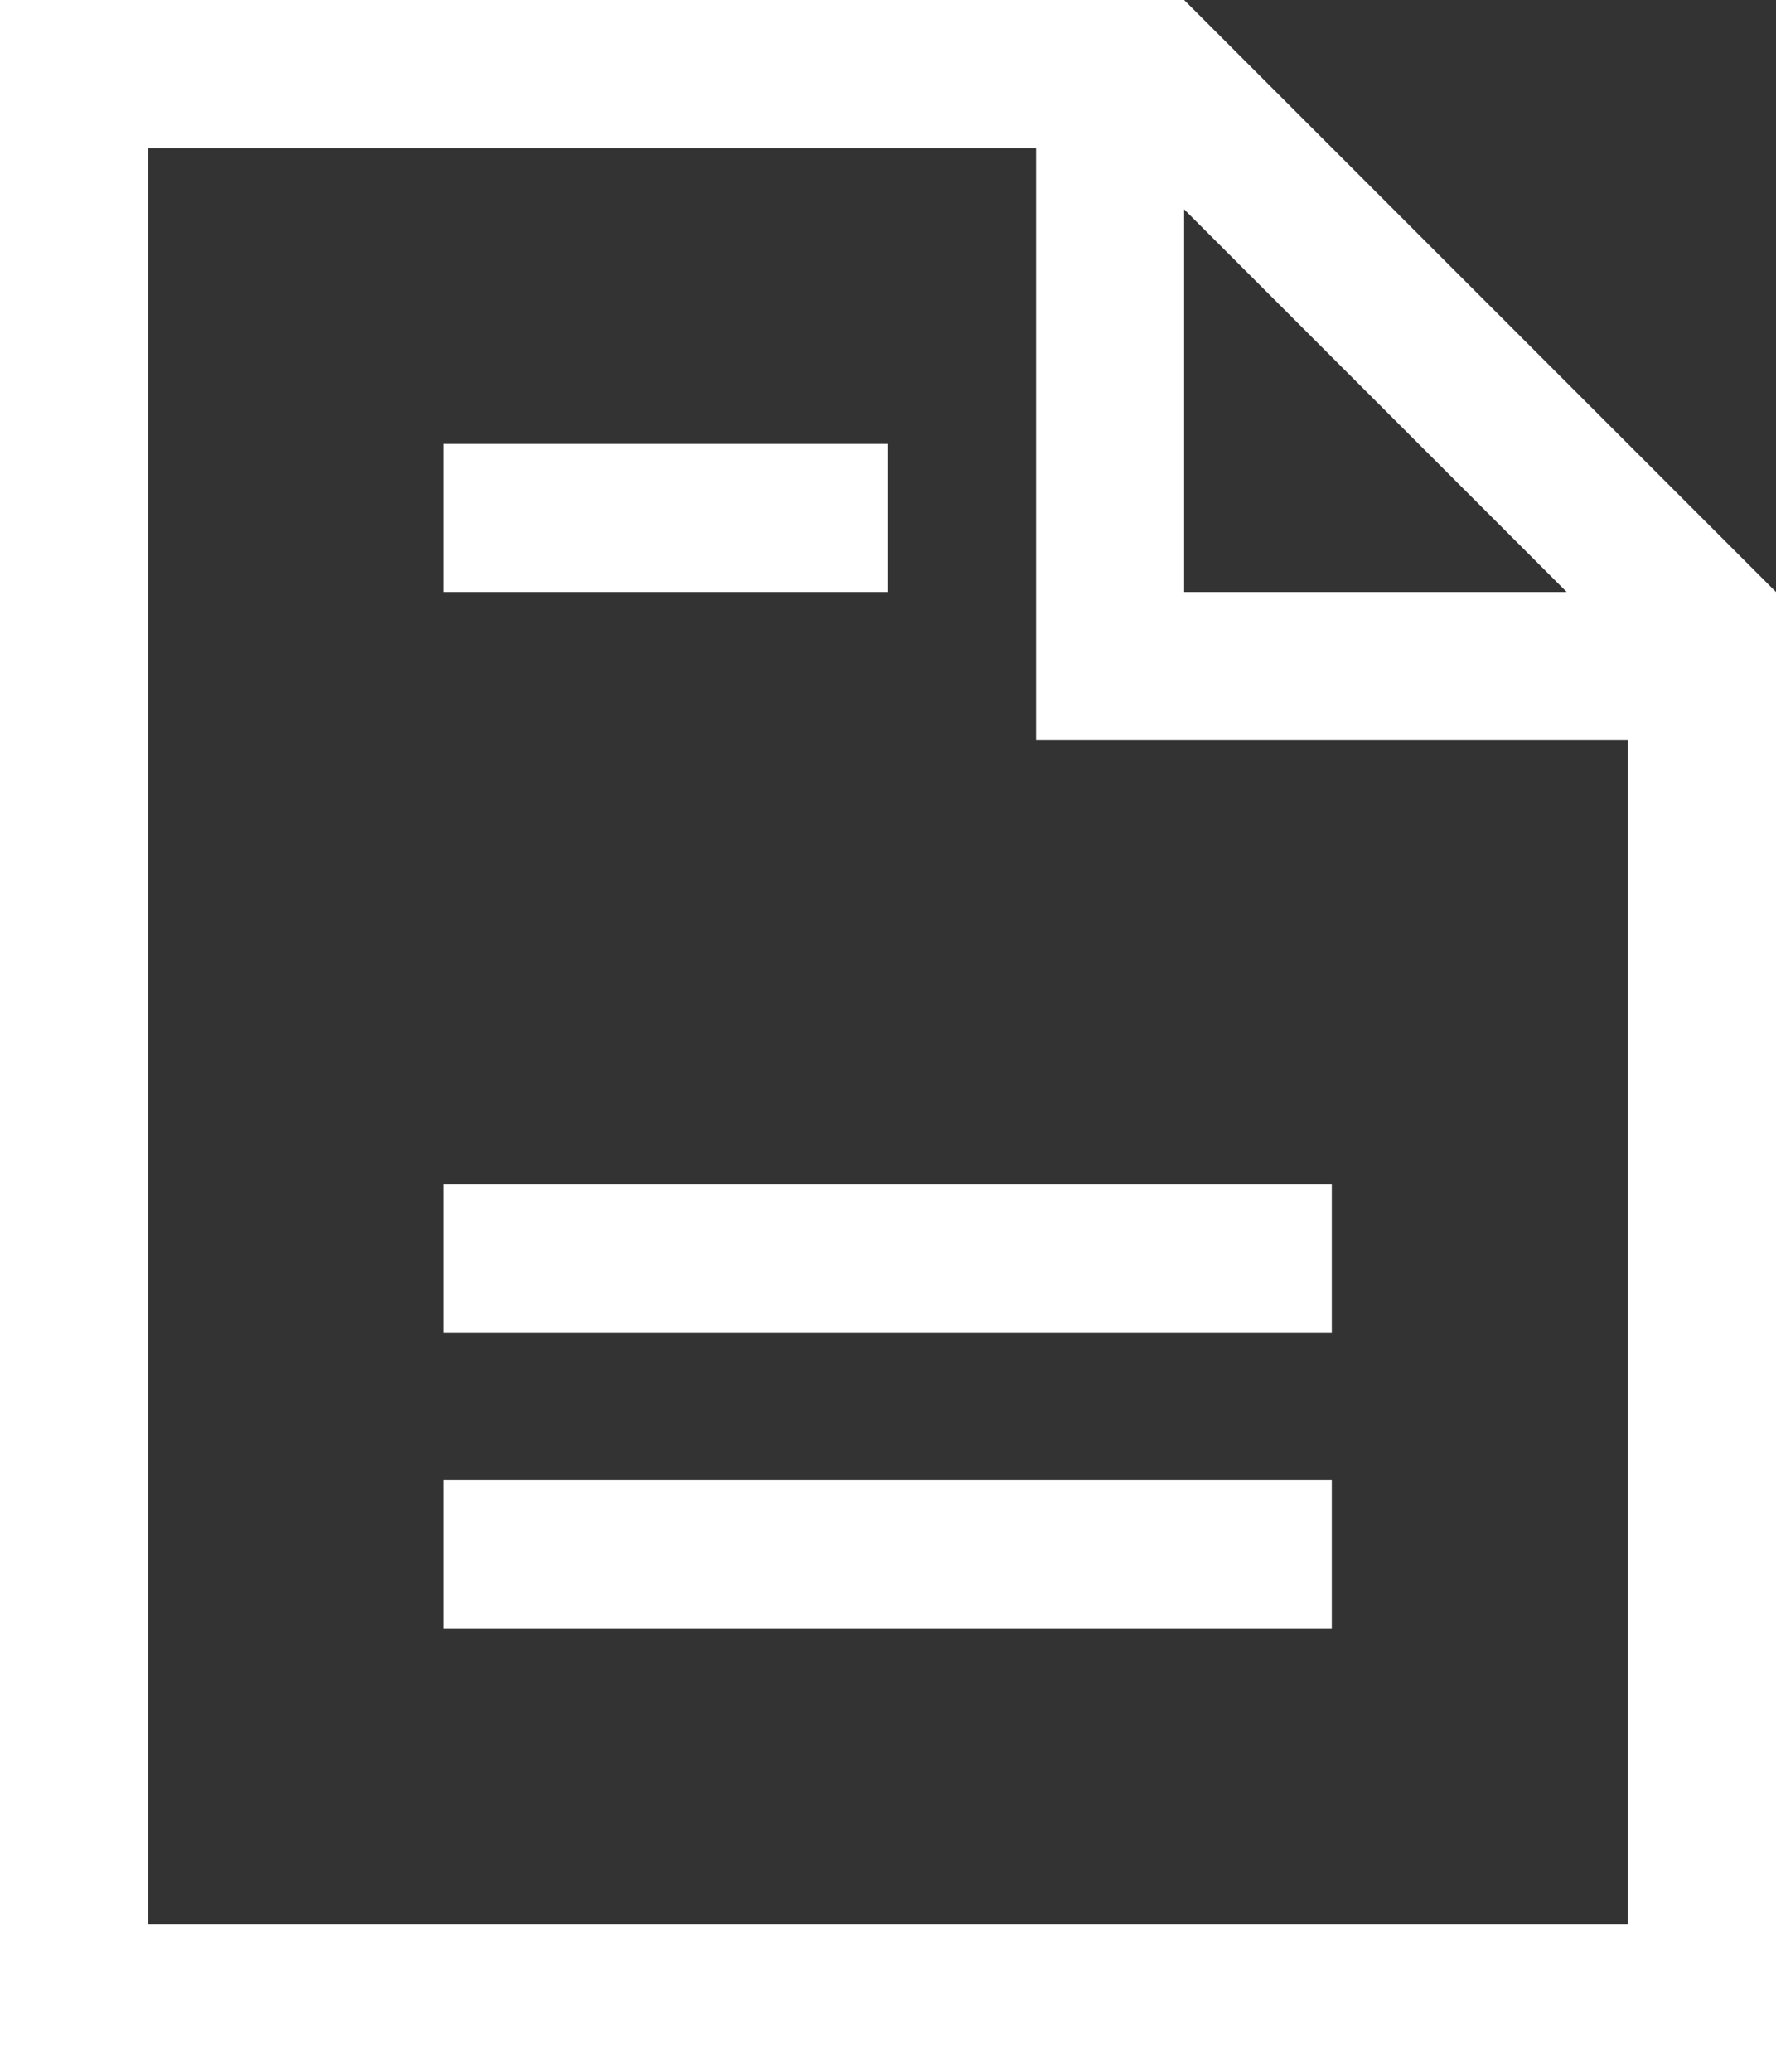
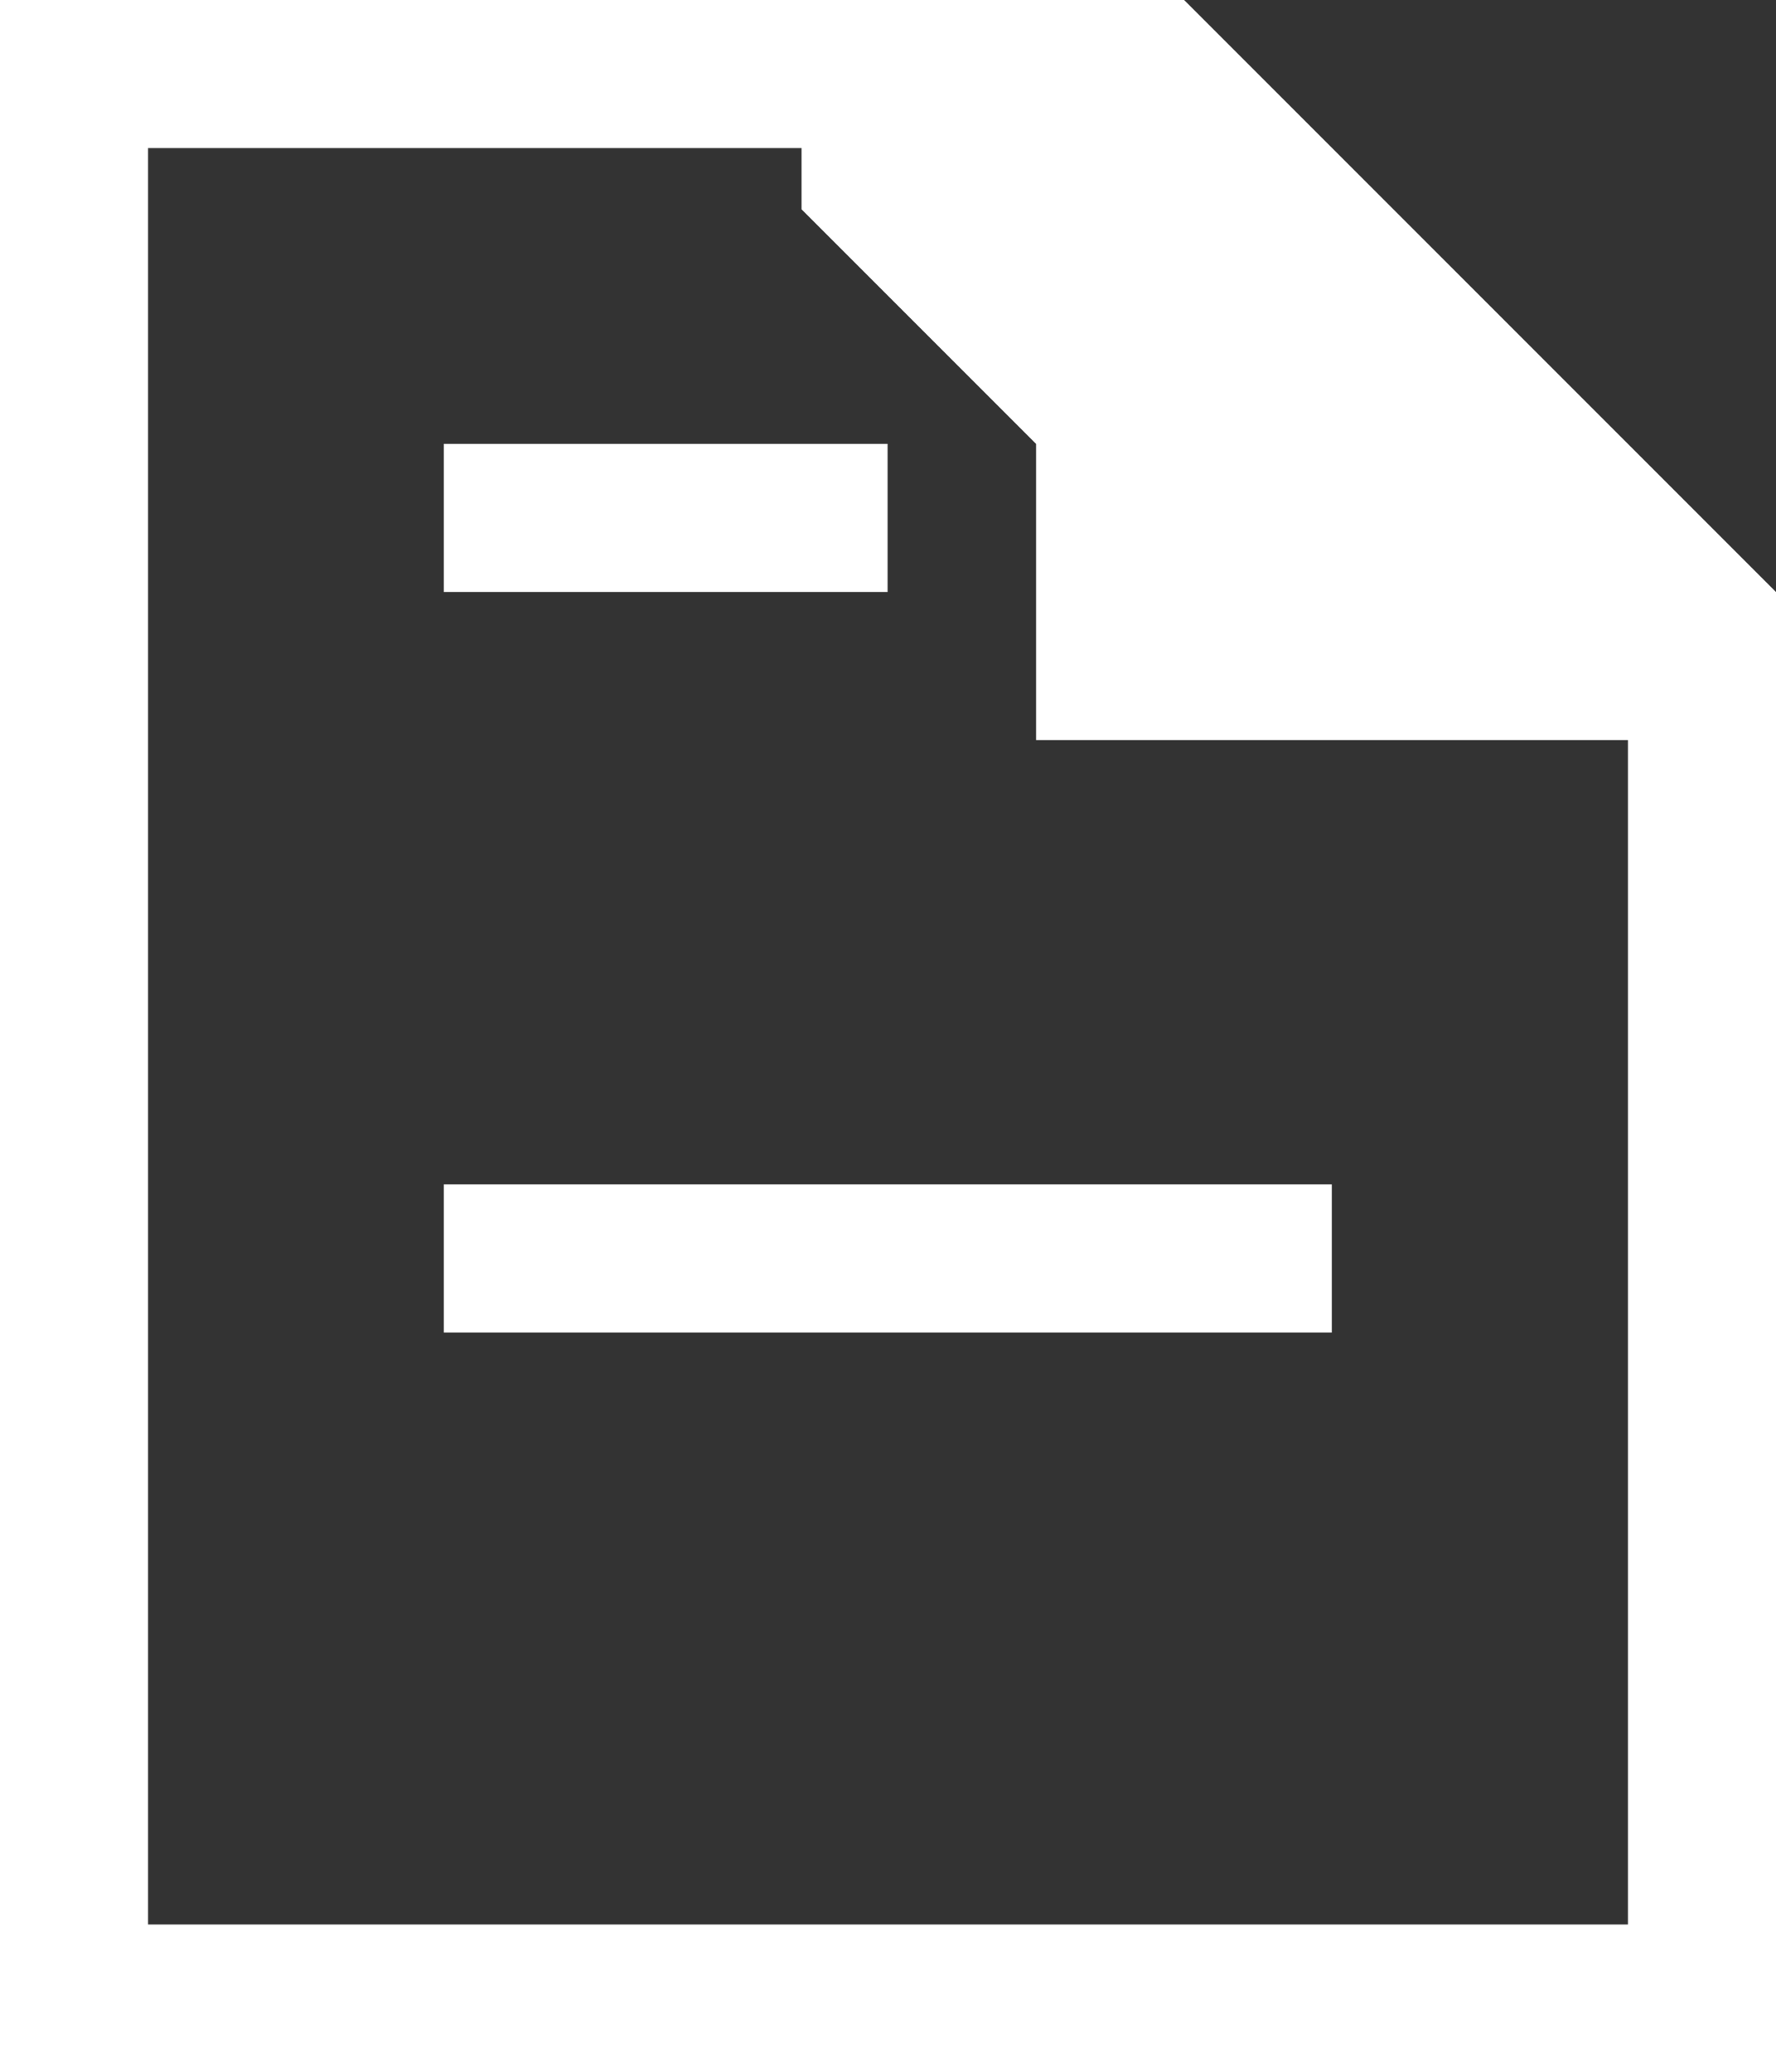
<svg xmlns="http://www.w3.org/2000/svg" id="_レイヤー_2" viewBox="0 0 42.94 50.09">
  <rect x="0" y="0" width="42.94" height="50.09" fill="#333333" stroke="none" />
  <defs>
    <style>.cls-1{fill:#fff;}</style>
  </defs>
  <g id="_レイヤー_1-2">
-     <path class="cls-1" d="M28.63,0H0v50.09h42.94V14.31L28.63,0ZM37.88,14.31h-9.25V5.06l9.25,9.25ZM39.36,46.52H3.58V3.58h21.47v14.31h14.31v28.63Z" />
+     <path class="cls-1" d="M28.63,0H0v50.09h42.94V14.31L28.63,0Zh-9.25V5.06l9.25,9.25ZM39.36,46.52H3.58V3.58h21.47v14.31h14.31v28.63Z" />
    <rect class="cls-1" x="10.73" y="10.73" width="10.73" height="3.58" />
    <rect class="cls-1" x="10.73" y="28.63" width="21.47" height="3.58" />
-     <rect class="cls-1" x="10.73" y="35.78" width="21.47" height="3.58" />
  </g>
</svg>